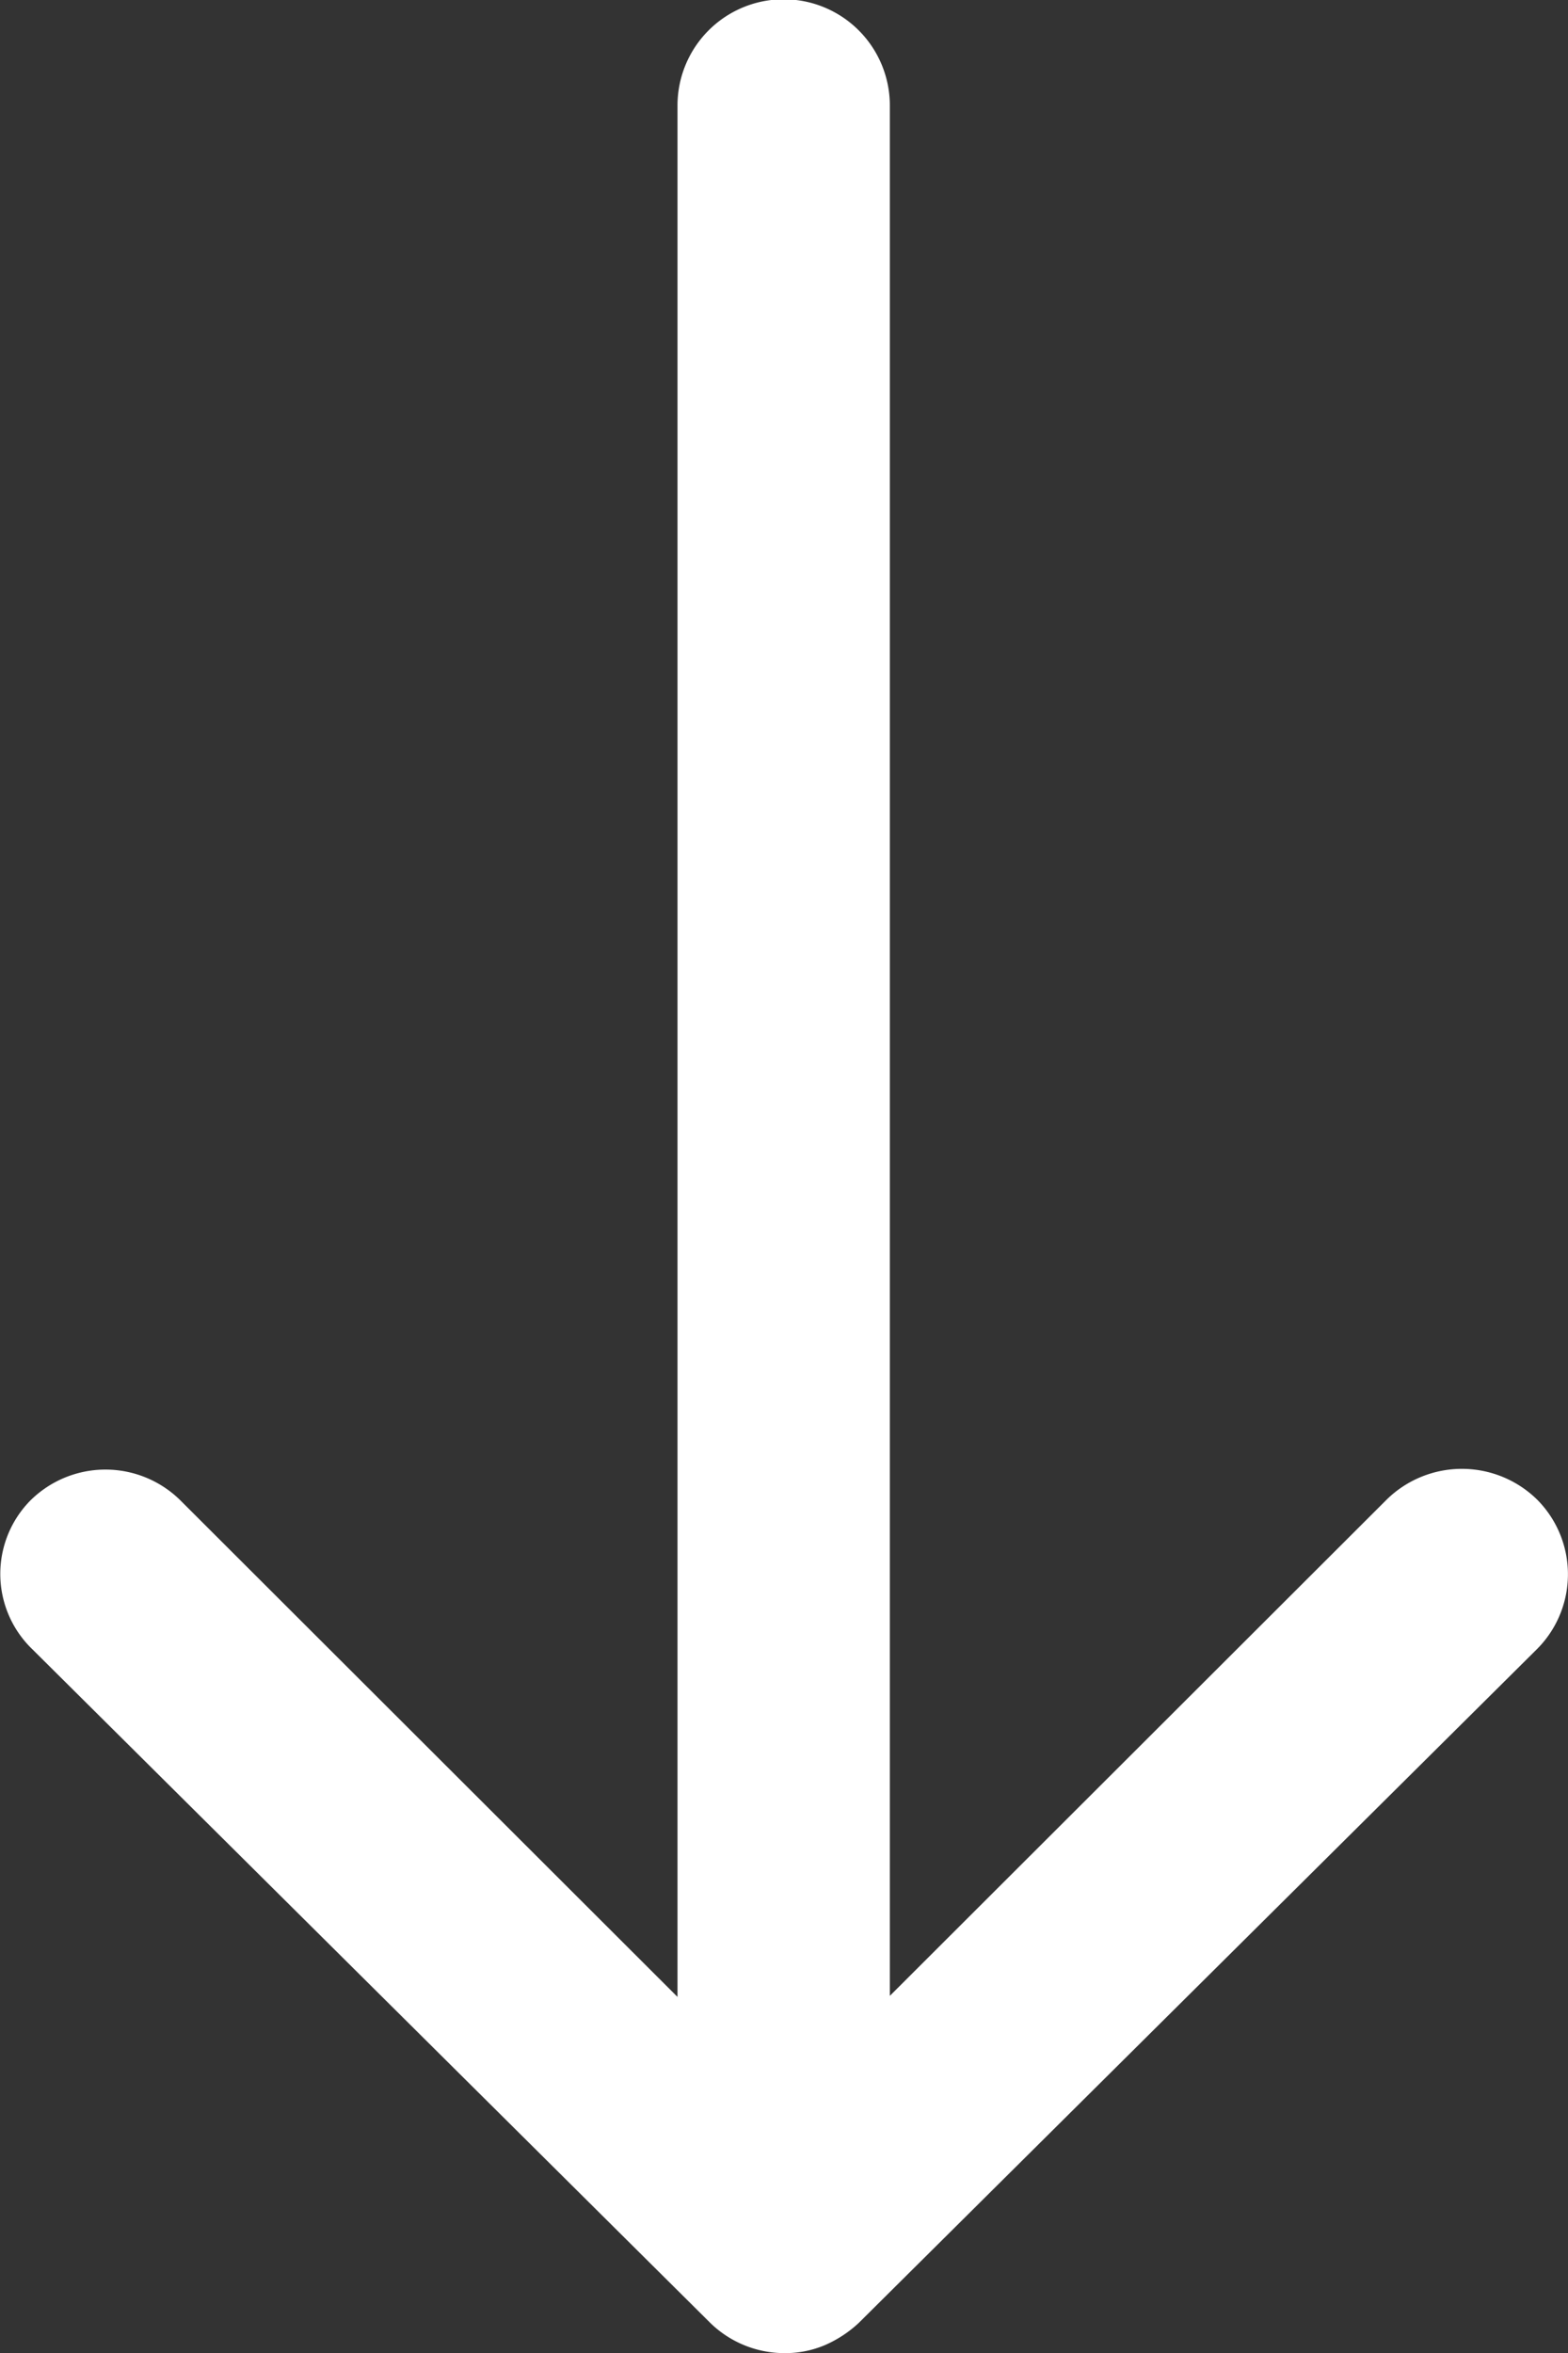
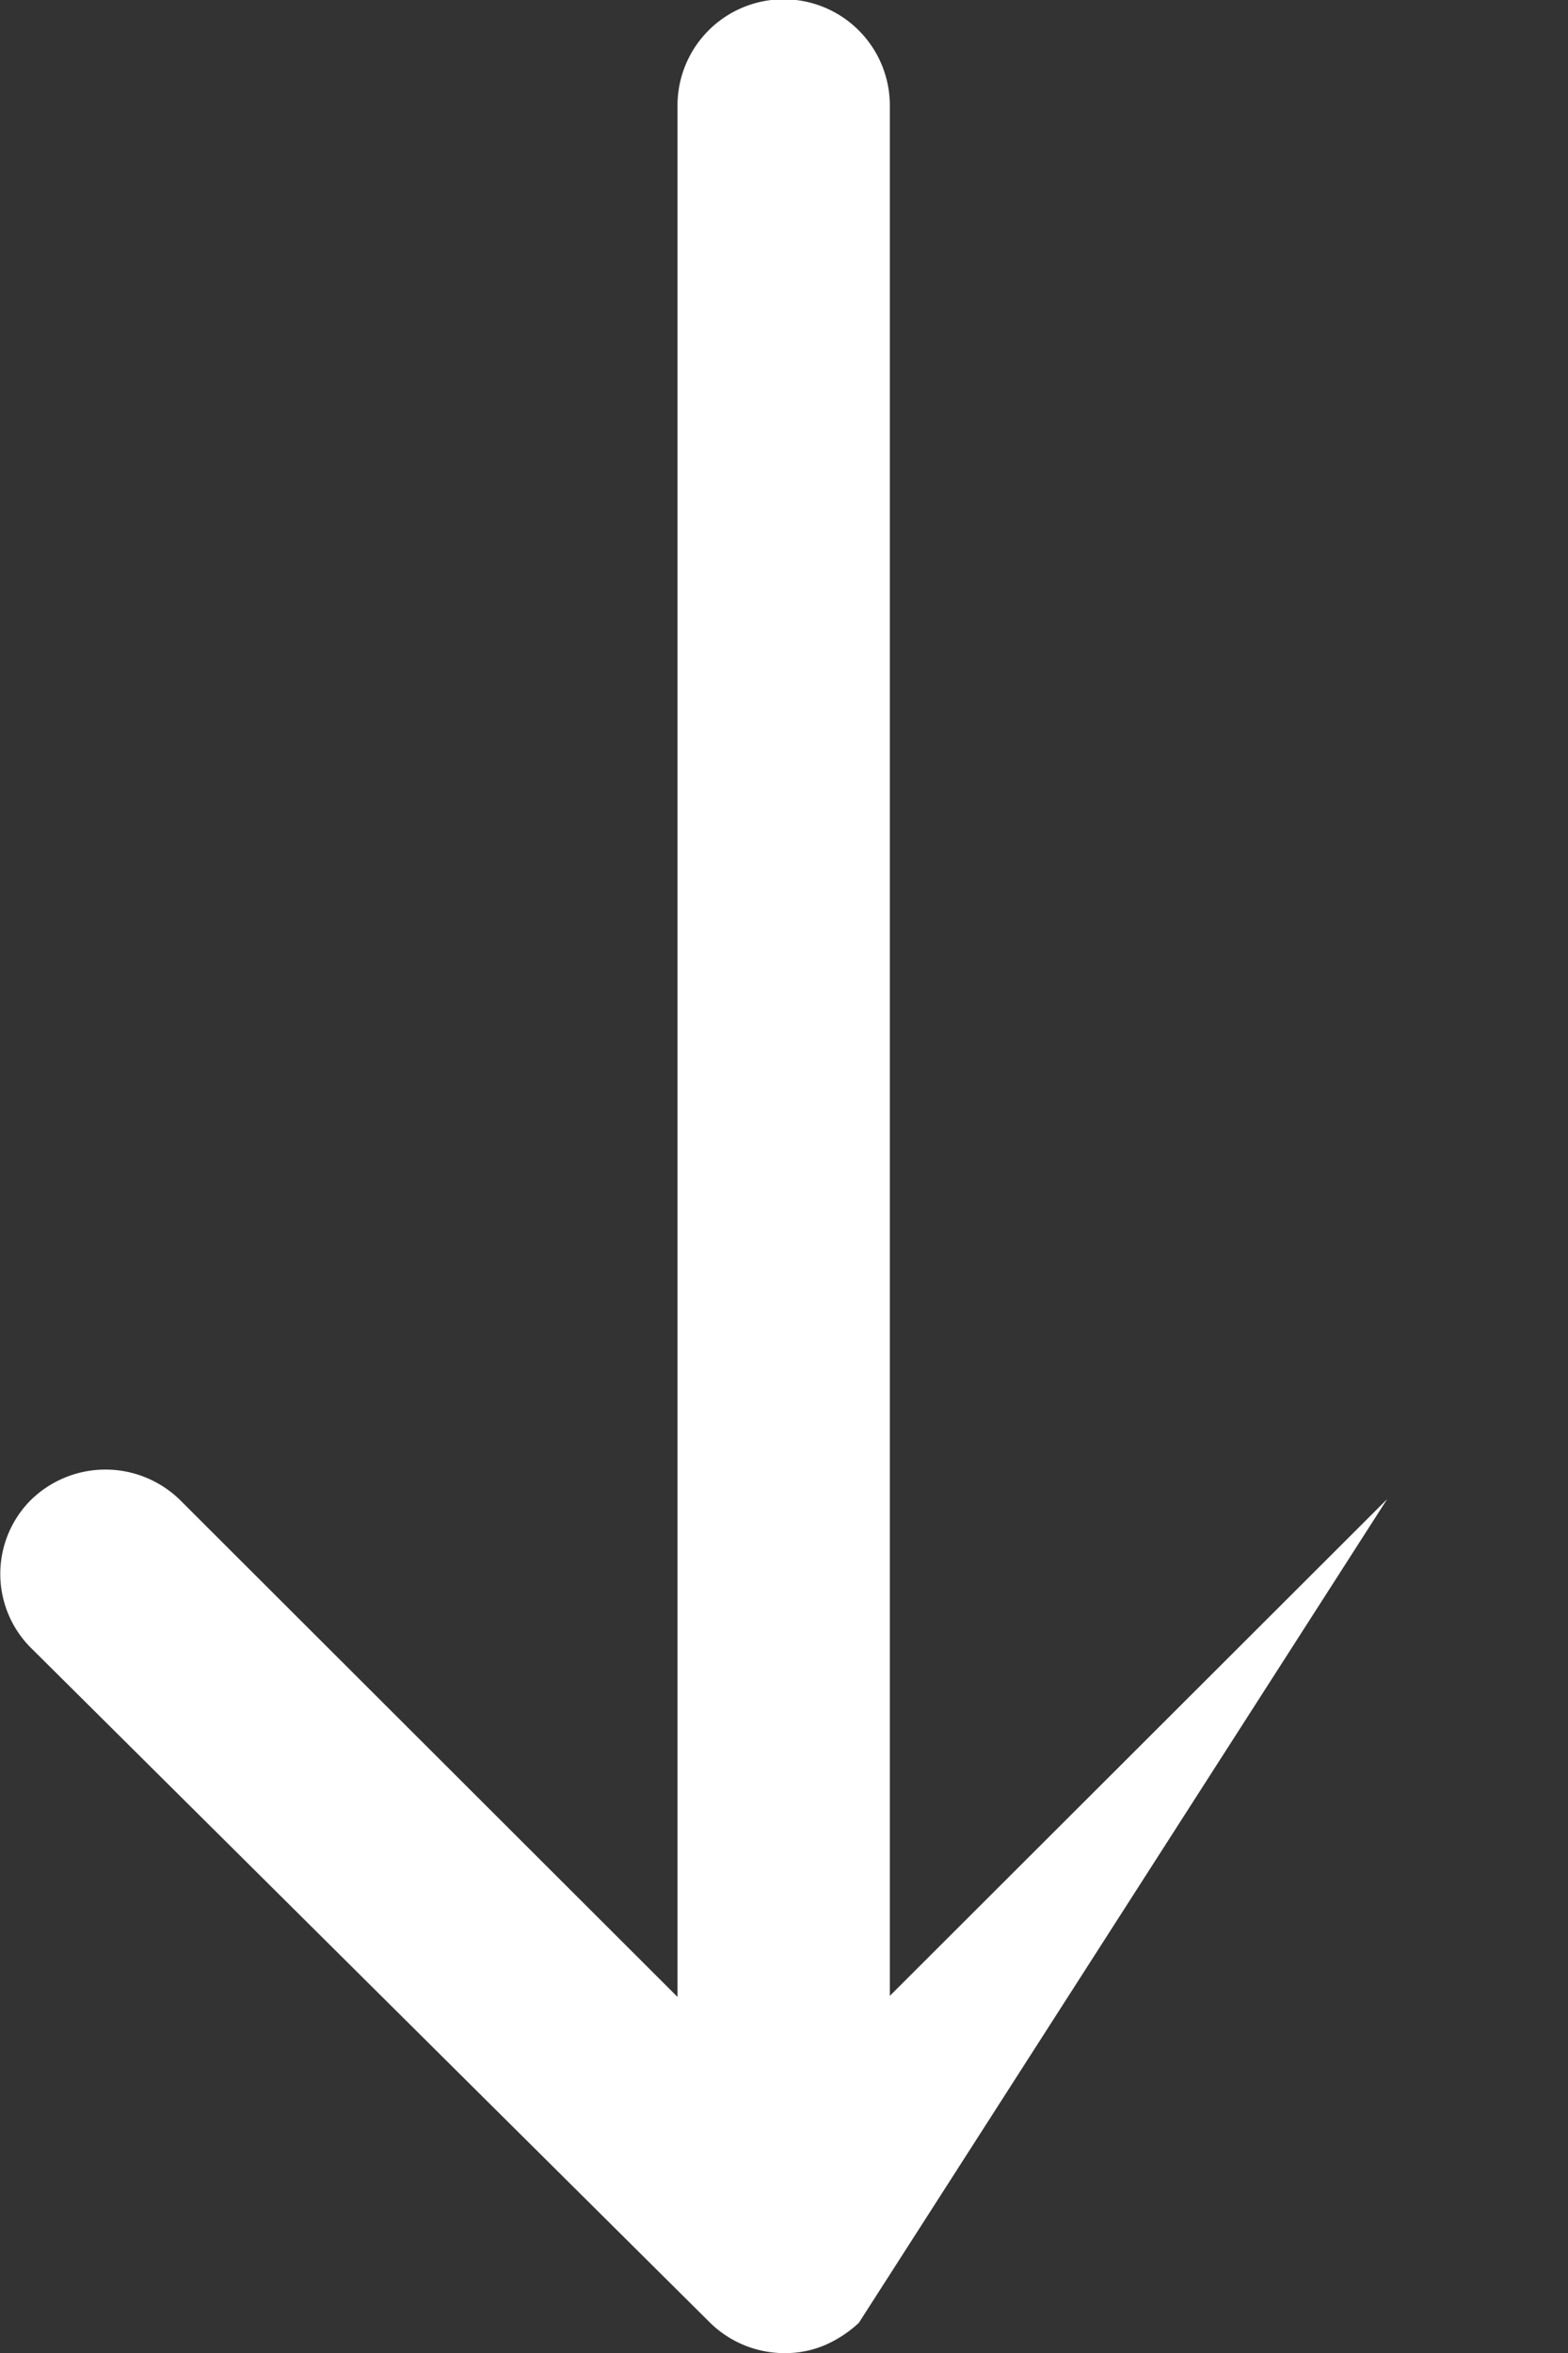
<svg xmlns="http://www.w3.org/2000/svg" width="12" height="18" viewBox="0 0 12 18">
  <rect x="0" y="0" width="12" height="18" fill="#333333" stroke="none" />
-   <path id="flechaAbajo" d="M14.4,11.481a.816.816,0,0,1,.006,1.15l-3.8,3.806H25.075a.812.812,0,0,1,0,1.625H10.614l3.8,3.806a.822.822,0,0,1-.006,1.15.81.81,0,0,1-1.144-.006L8.113,17.825h0a.912.912,0,0,1-.169-.256.775.775,0,0,1-.063-.312.814.814,0,0,1,.231-.569L13.265,11.5A.8.8,0,0,1,14.4,11.481Z" transform="translate(-11.252 25.882) rotate(-90)" fill="#fff" />
+   <path id="flechaAbajo" d="M14.4,11.481a.816.816,0,0,1,.006,1.15l-3.8,3.806H25.075a.812.812,0,0,1,0,1.625H10.614l3.8,3.806L8.113,17.825h0a.912.912,0,0,1-.169-.256.775.775,0,0,1-.063-.312.814.814,0,0,1,.231-.569L13.265,11.5A.8.8,0,0,1,14.4,11.481Z" transform="translate(-11.252 25.882) rotate(-90)" fill="#fff" />
</svg>